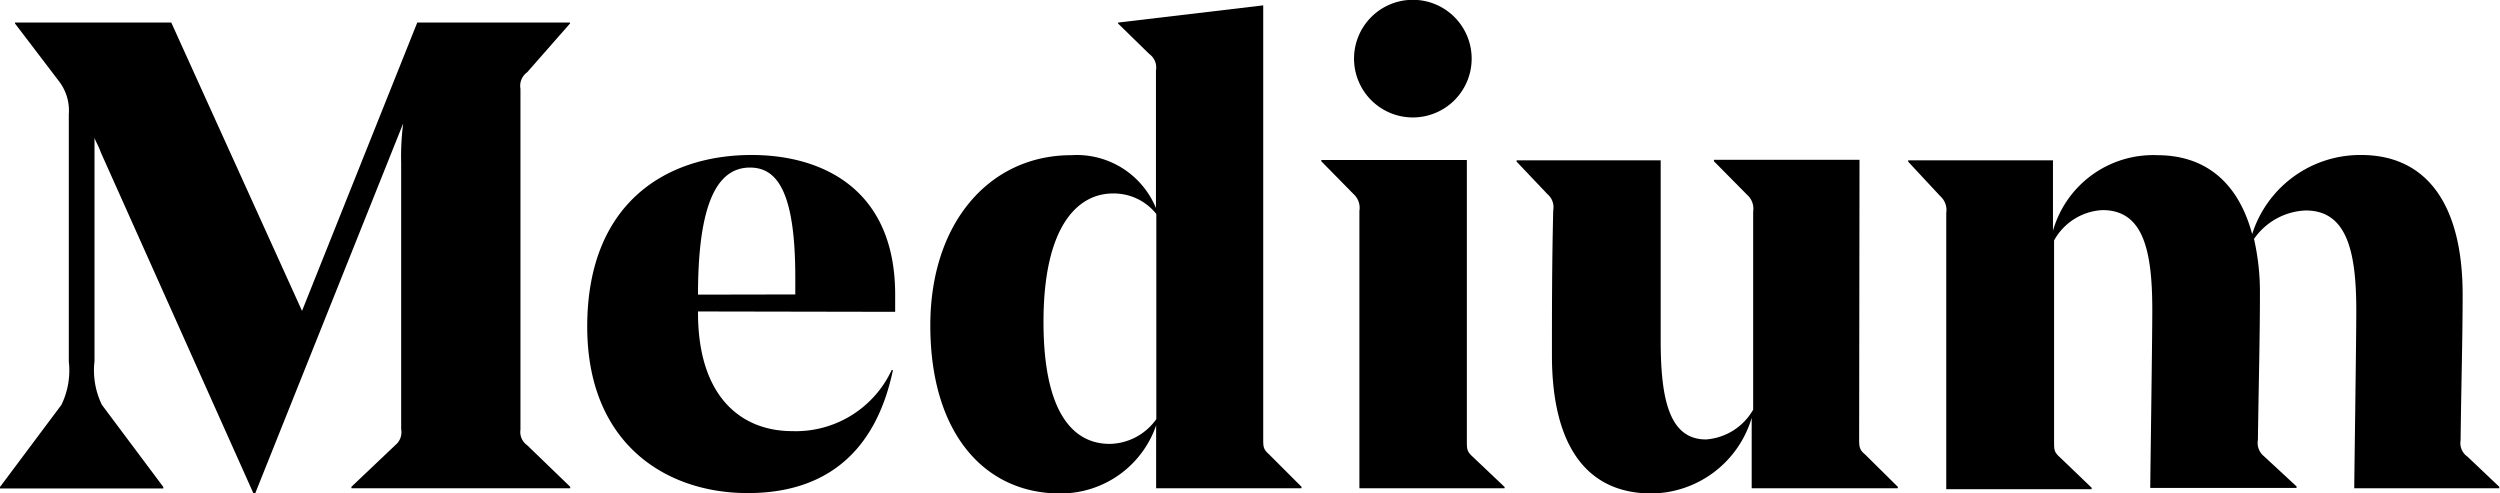
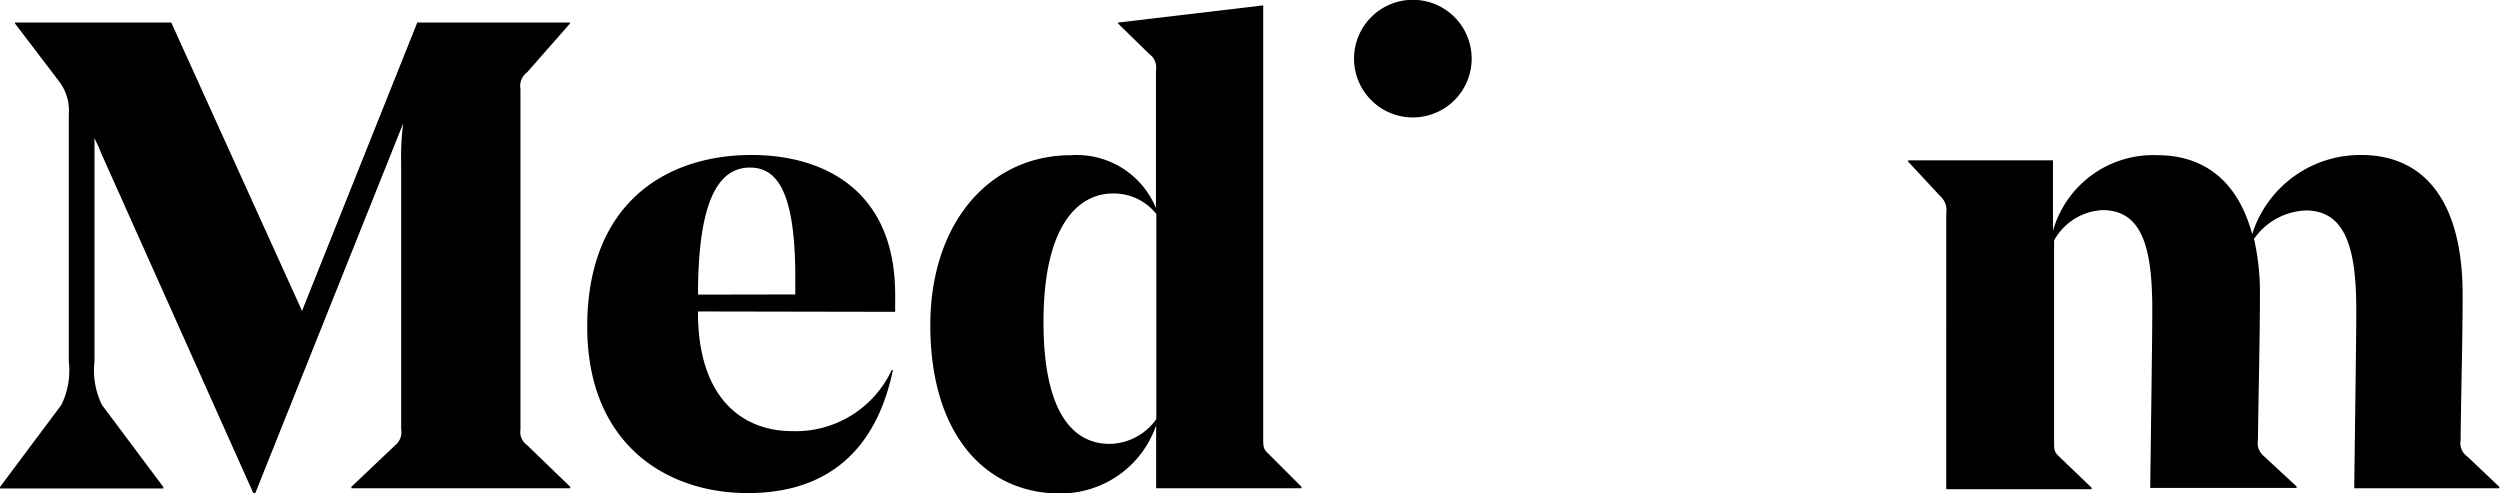
<svg xmlns="http://www.w3.org/2000/svg" id="图层_1" data-name="图层 1" viewBox="0 0 135.17 26.68">
  <title>Medium</title>
  <path d="M68.62,24.57c-.32-.29-.32-.4-.32-.87V.29l-7.85.93v.05l1.69,1.65a.9.9,0,0,1,.36.89v7.44a4.63,4.63,0,0,0-4.57-2.86c-4.45,0-7.63,3.68-7.63,9.2,0,5.92,3,9.09,7,9.09A5.46,5.46,0,0,0,62.51,23V26.4h7.86v-.08Zm-6.1-1.91A3.15,3.15,0,0,1,60,24c-2,0-3.58-1.72-3.58-6.59,0-5.19,1.85-6.95,3.76-6.95a2.94,2.94,0,0,1,2.34,1.11Z" />
-   <path d="M73.5,26.4v-15a1,1,0,0,0-.32-.91L71.44,8.72V8.65h7.87V23.82c0,.47,0,.58.31.87l1.73,1.64v.07Z" />
  <path d="M73.21,3.18a3.18,3.18,0,1,1,3.18,3.17A3.18,3.18,0,0,1,73.21,3.18Z" />
-   <path d="M100.52,23.67c0,.47,0,.64.32.9l1.77,1.75v.08h-7.9V22.59a5.71,5.71,0,0,1-5.42,4.09c-3.5,0-5.38-2.58-5.38-7.47,0-2.35,0-4.94.07-7.84a.92.92,0,0,0-.31-.87L82,8.74V8.67h7.79v9.75c0,3.18.47,5.34,2.45,5.34a3.2,3.2,0,0,0,2.55-1.61V11.44a1,1,0,0,0-.32-.9L92.67,8.72V8.64h7.87Z" />
  <path d="M127.29,26.4c0-.58.11-7.92.11-9.61,0-3.18-.5-5.41-2.73-5.41a3.56,3.56,0,0,0-2.8,1.54,12.93,12.93,0,0,1,.32,3c0,2.22-.07,5-.11,7.87a.92.92,0,0,0,.32.87l1.77,1.64v.08h-7.91c0-.54.11-7.93.11-9.61,0-3.25-.49-5.41-2.69-5.41A3.17,3.17,0,0,0,111.06,13V23.86c0,.47,0,.58.32.87l1.71,1.64v.08h-7.86V11.51a1,1,0,0,0-.32-.9l-1.74-1.87V8.67H111v3.81a5.63,5.63,0,0,1,5.63-4.09c2.62,0,4.39,1.48,5.14,4.27a6.13,6.13,0,0,1,5.89-4.28c3.5,0,5.49,2.61,5.49,7.55,0,2.36-.08,5.09-.11,7.88a.88.88,0,0,0,.36.87l1.73,1.64v.08Z" />
  <path d="M28.5,24.07l2.33,2.25v.08H19v-.08l2.37-2.25a.9.9,0,0,0,.32-.87V8.81a13.89,13.89,0,0,1,.11-2.14l-8,20h-.1L5.46,8.26c-.17-.46-.23-.49-.35-.8V19.53a4.26,4.26,0,0,0,.4,2.36l3.32,4.44v.08H0v-.08l3.32-4.44a4.25,4.25,0,0,0,.4-2.35V6.19a2.61,2.61,0,0,0-.54-1.81L.81,1.27V1.22H9.26l7.07,15.59L22.56,1.22h8.26v.05L28.5,3.91a.9.9,0,0,0-.36.89V23.23A.87.87,0,0,0,28.5,24.07Z" />
  <path d="M48.4,16.86v-.93c0-5.76-4-7.55-7.76-7.55-4.67,0-8.89,2.64-8.89,9.28,0,6.3,4.22,9,8.68,9,4.14,0,6.9-2.13,7.85-6.65h-.07a5.72,5.72,0,0,1-5.38,3.3c-2.74,0-5.09-1.84-5.09-6.4v-.07Zm-10.66-.93c0-5,1.07-6.87,2.81-6.87C42,9.06,43,10.33,43,15v.92Z" />
</svg>